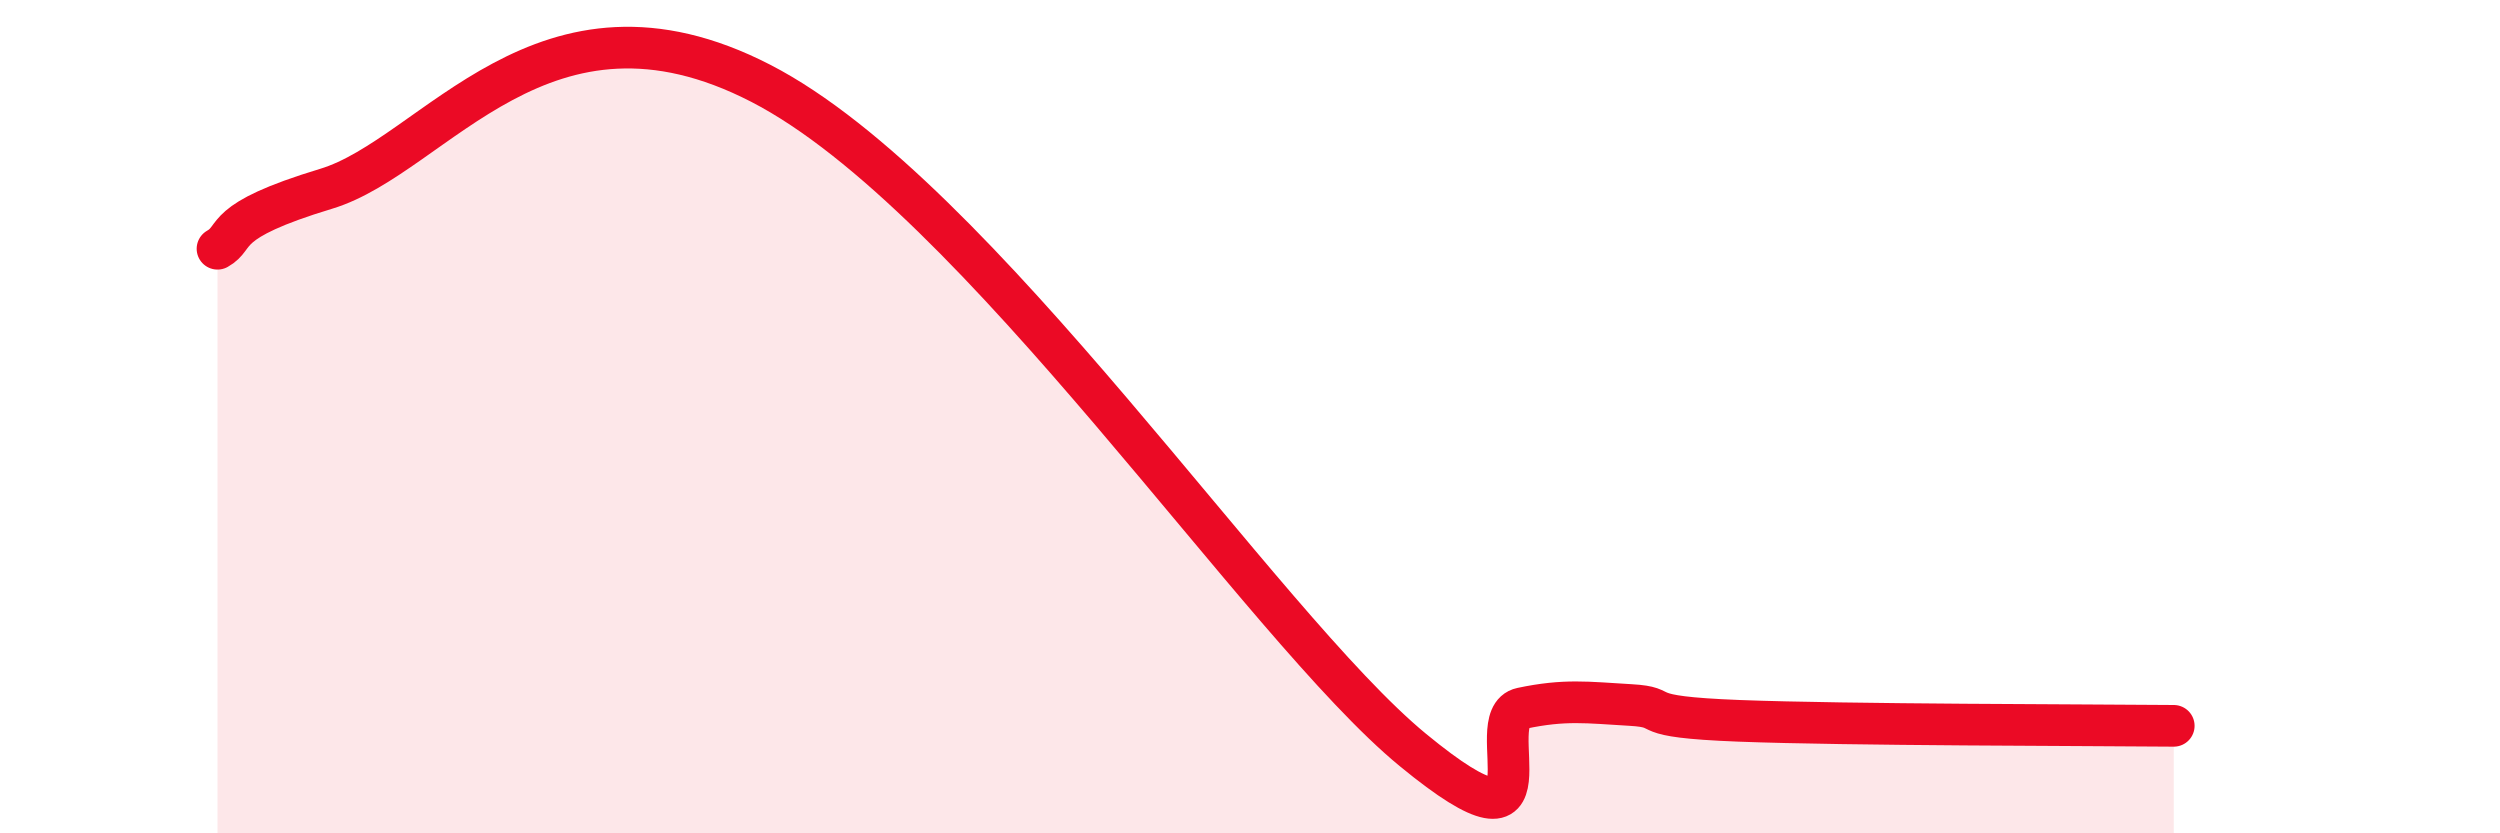
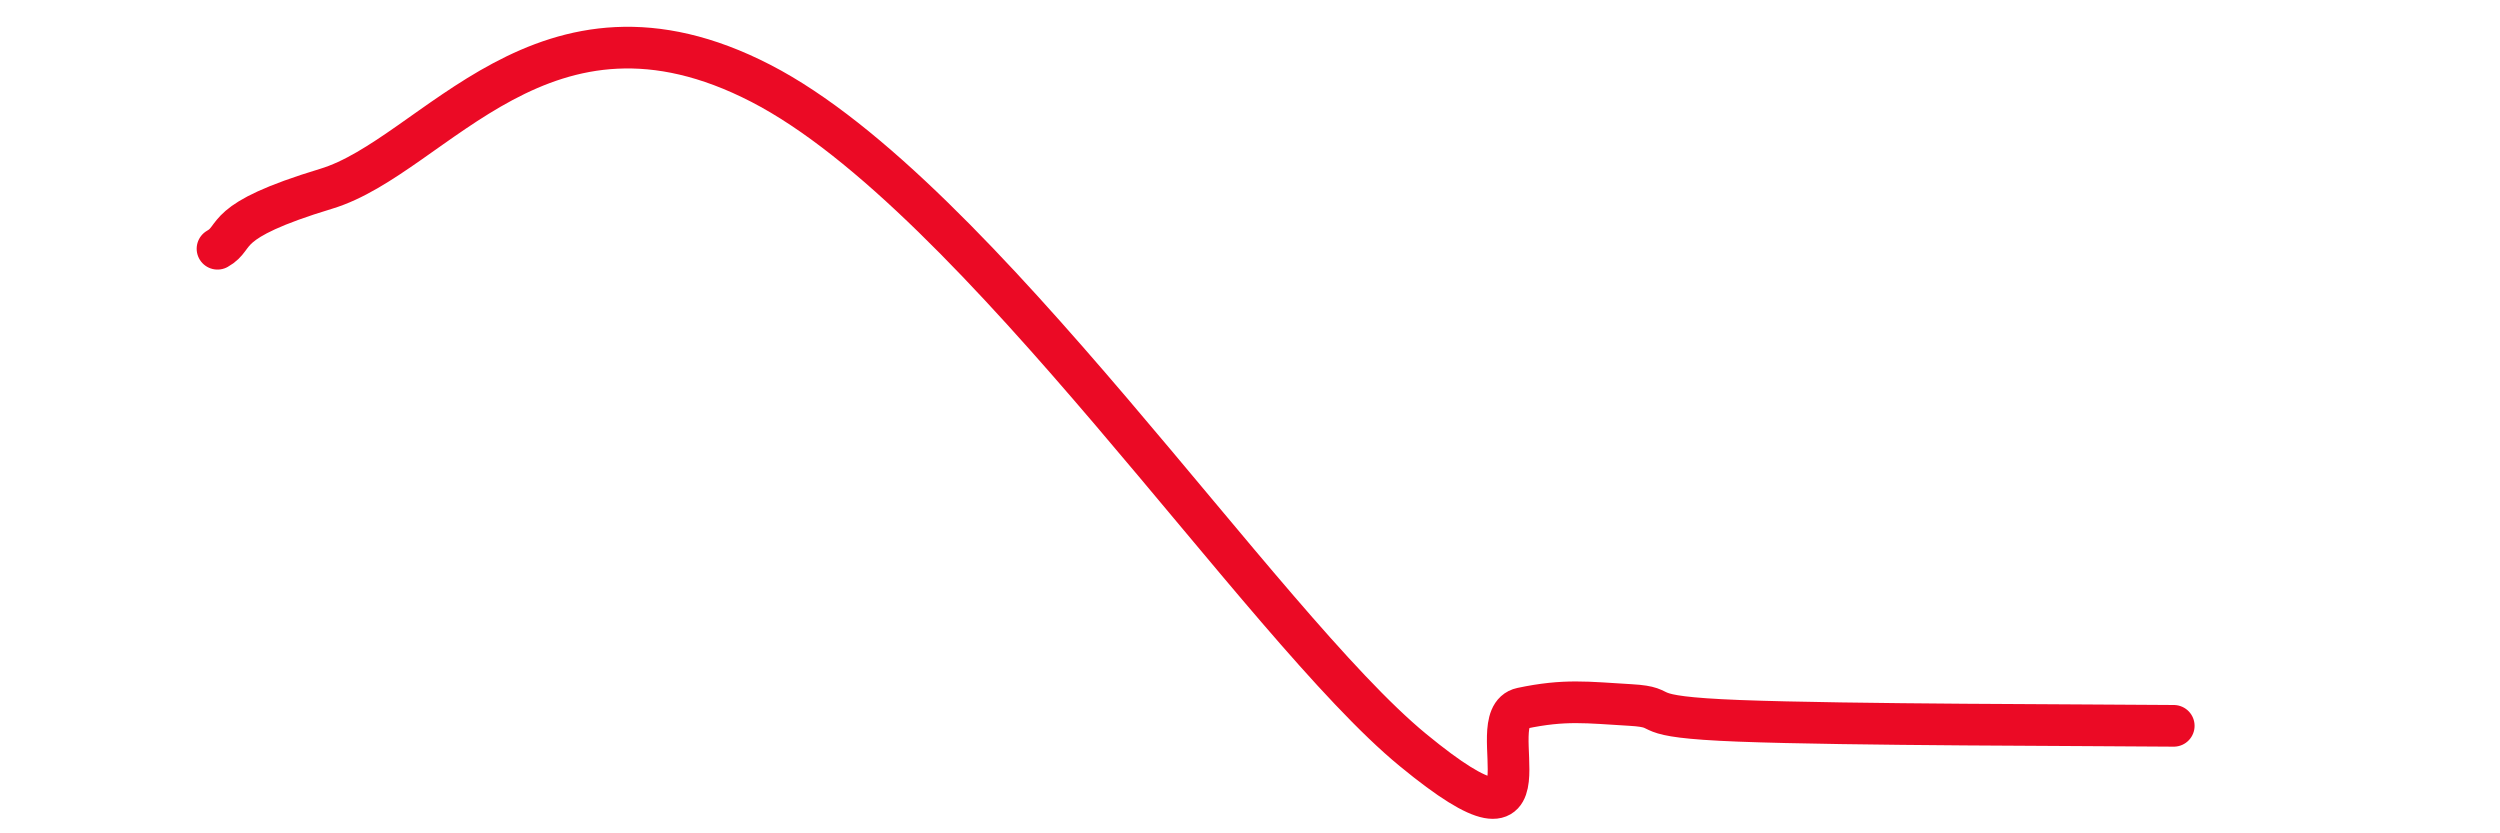
<svg xmlns="http://www.w3.org/2000/svg" width="60" height="20" viewBox="0 0 60 20">
-   <path d="M 5.22,5.97 C 5.74,5.68 5.22,5.32 7.83,4.53 C 10.44,3.74 13.04,-0.69 18.26,2 C 23.48,4.69 30.26,15 33.91,18 C 37.56,21 35.48,17.22 36.52,17 C 37.56,16.78 38.09,16.86 39.13,16.92 C 40.17,16.98 39.13,17.2 41.74,17.3 C 44.35,17.4 50.08,17.4 52.17,17.42L52.17 20L5.22 20Z" fill="#EB0A25" opacity="0.1" stroke-linecap="round" stroke-linejoin="round" />
  <path d="M 5.22,5.97 C 5.74,5.68 5.22,5.32 7.83,4.53 C 10.44,3.74 13.04,-0.69 18.26,2 C 23.48,4.69 30.26,15 33.91,18 C 37.56,21 35.48,17.22 36.52,17 C 37.56,16.78 38.09,16.86 39.13,16.92 C 40.17,16.98 39.13,17.2 41.74,17.3 C 44.35,17.4 50.08,17.4 52.17,17.42" stroke="#EB0A25" stroke-width="1" fill="none" stroke-linecap="round" stroke-linejoin="round" />
</svg>